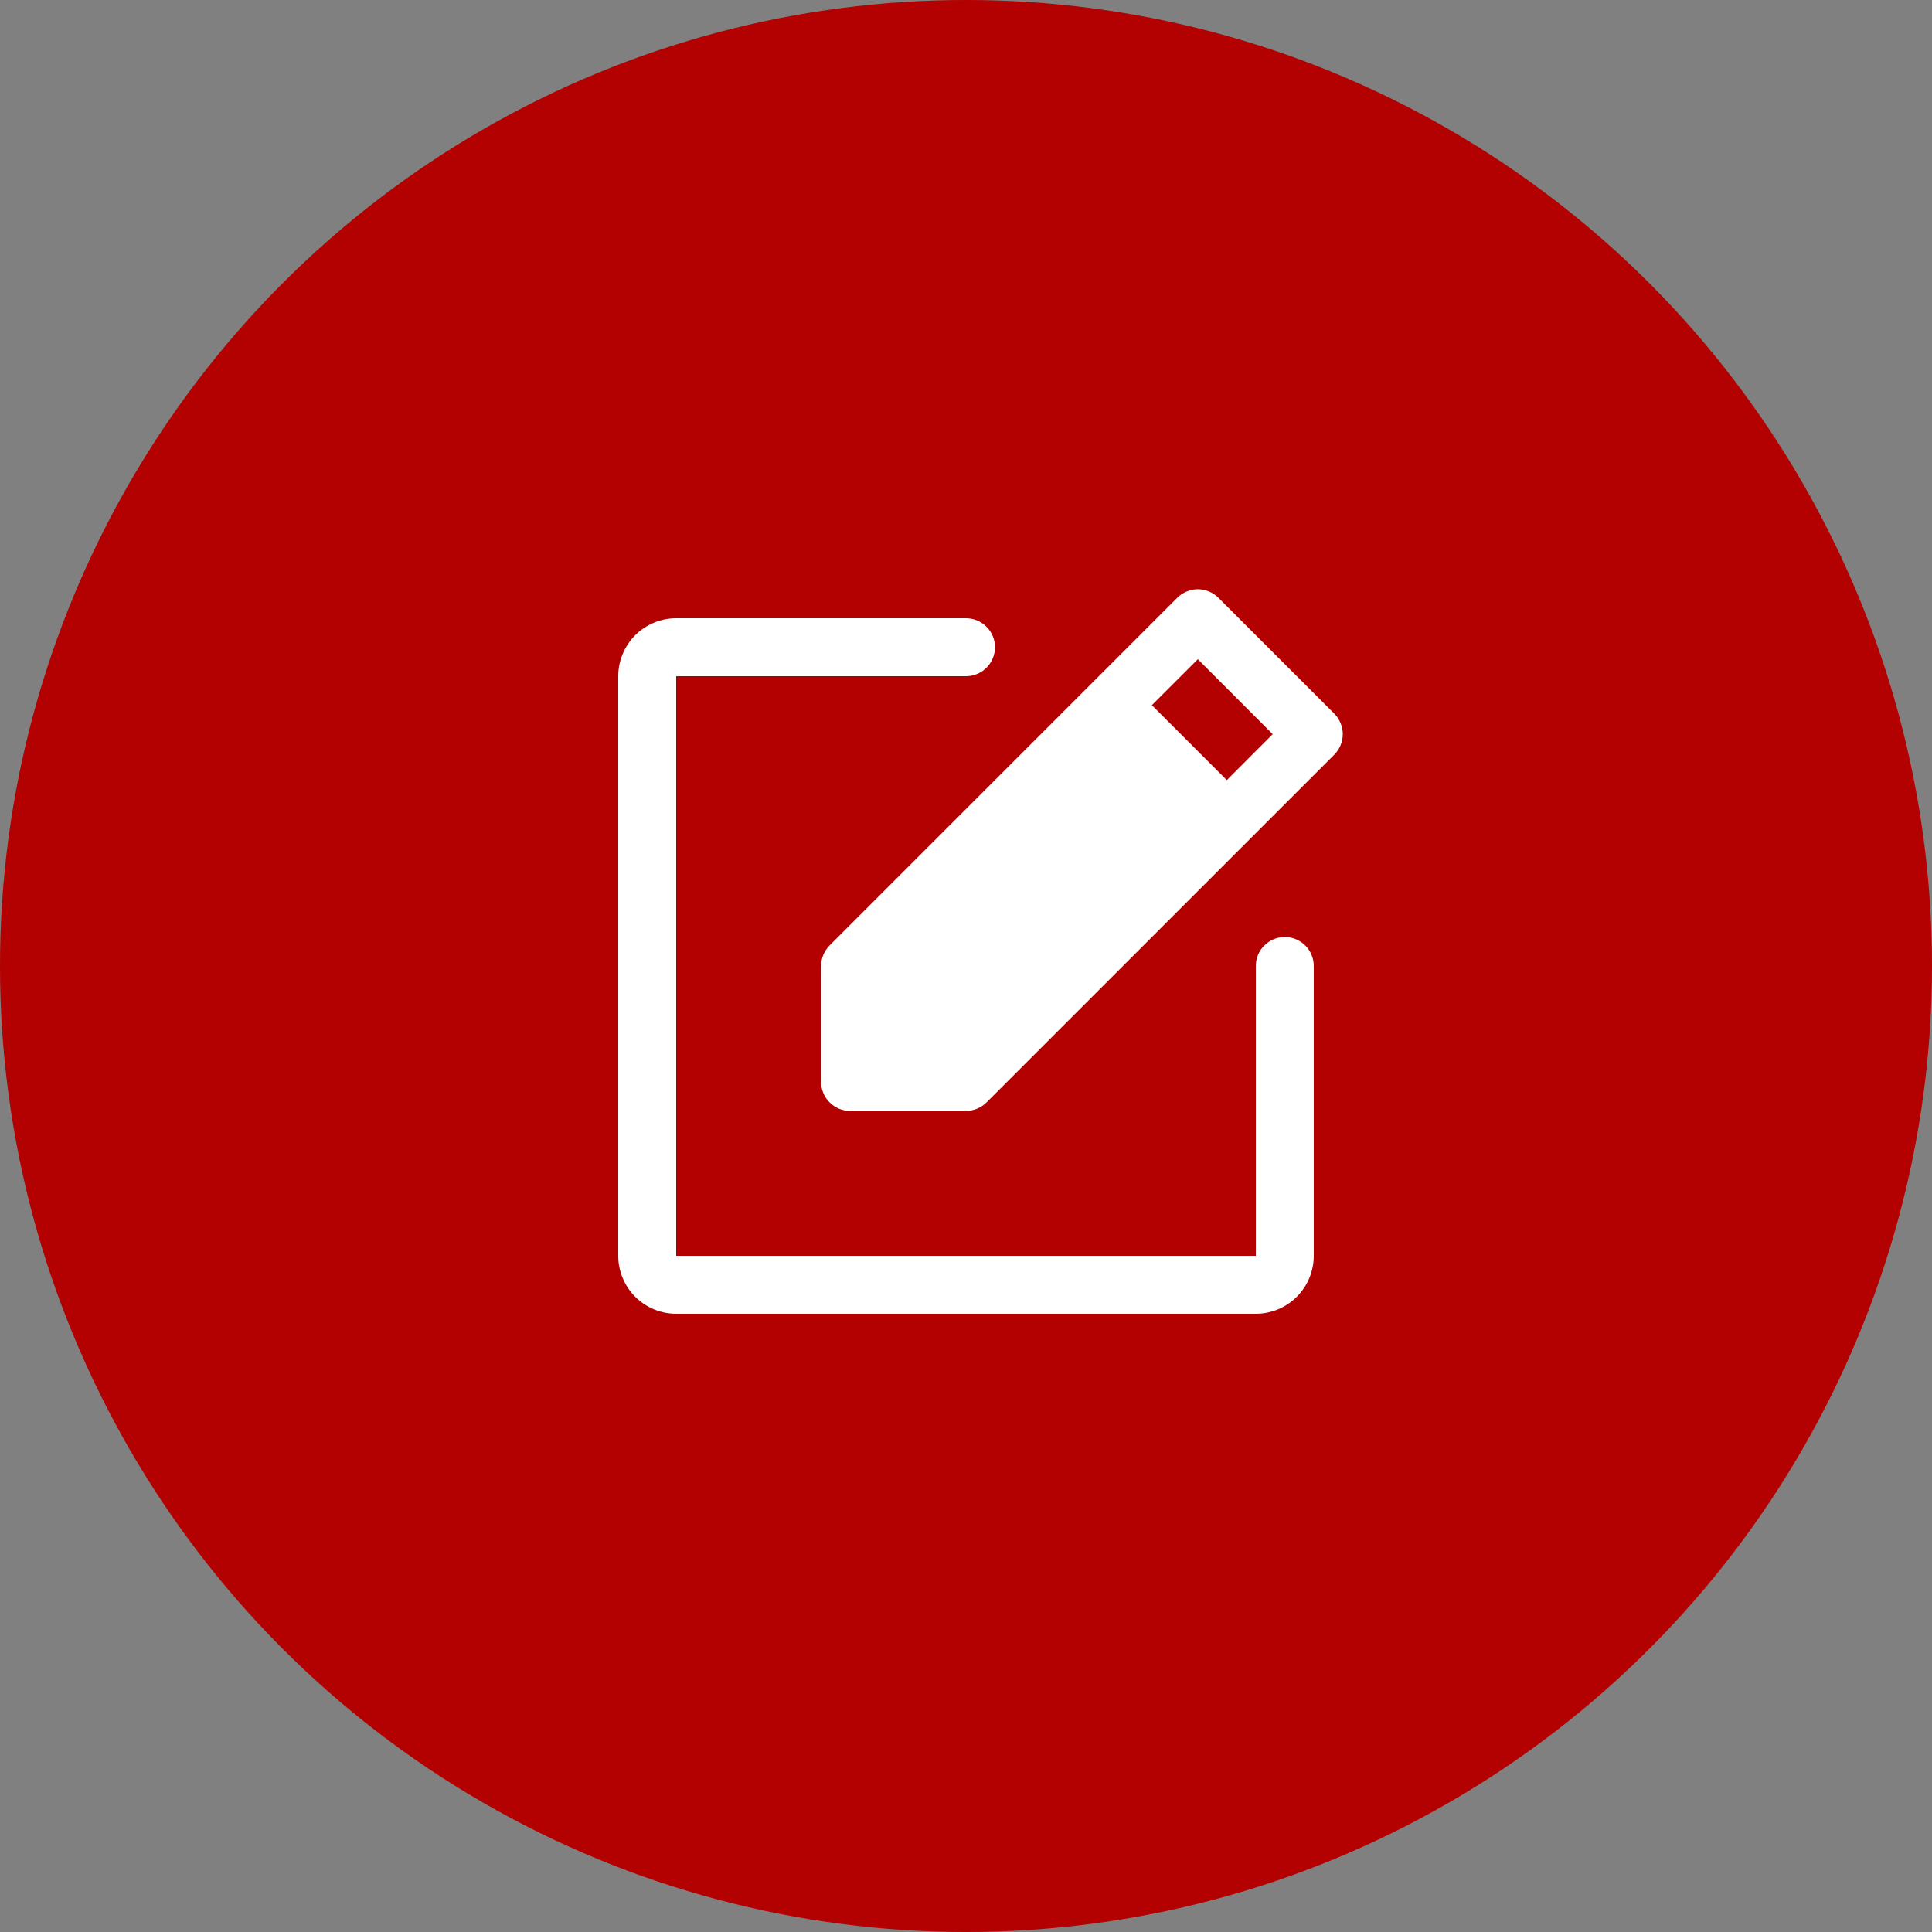
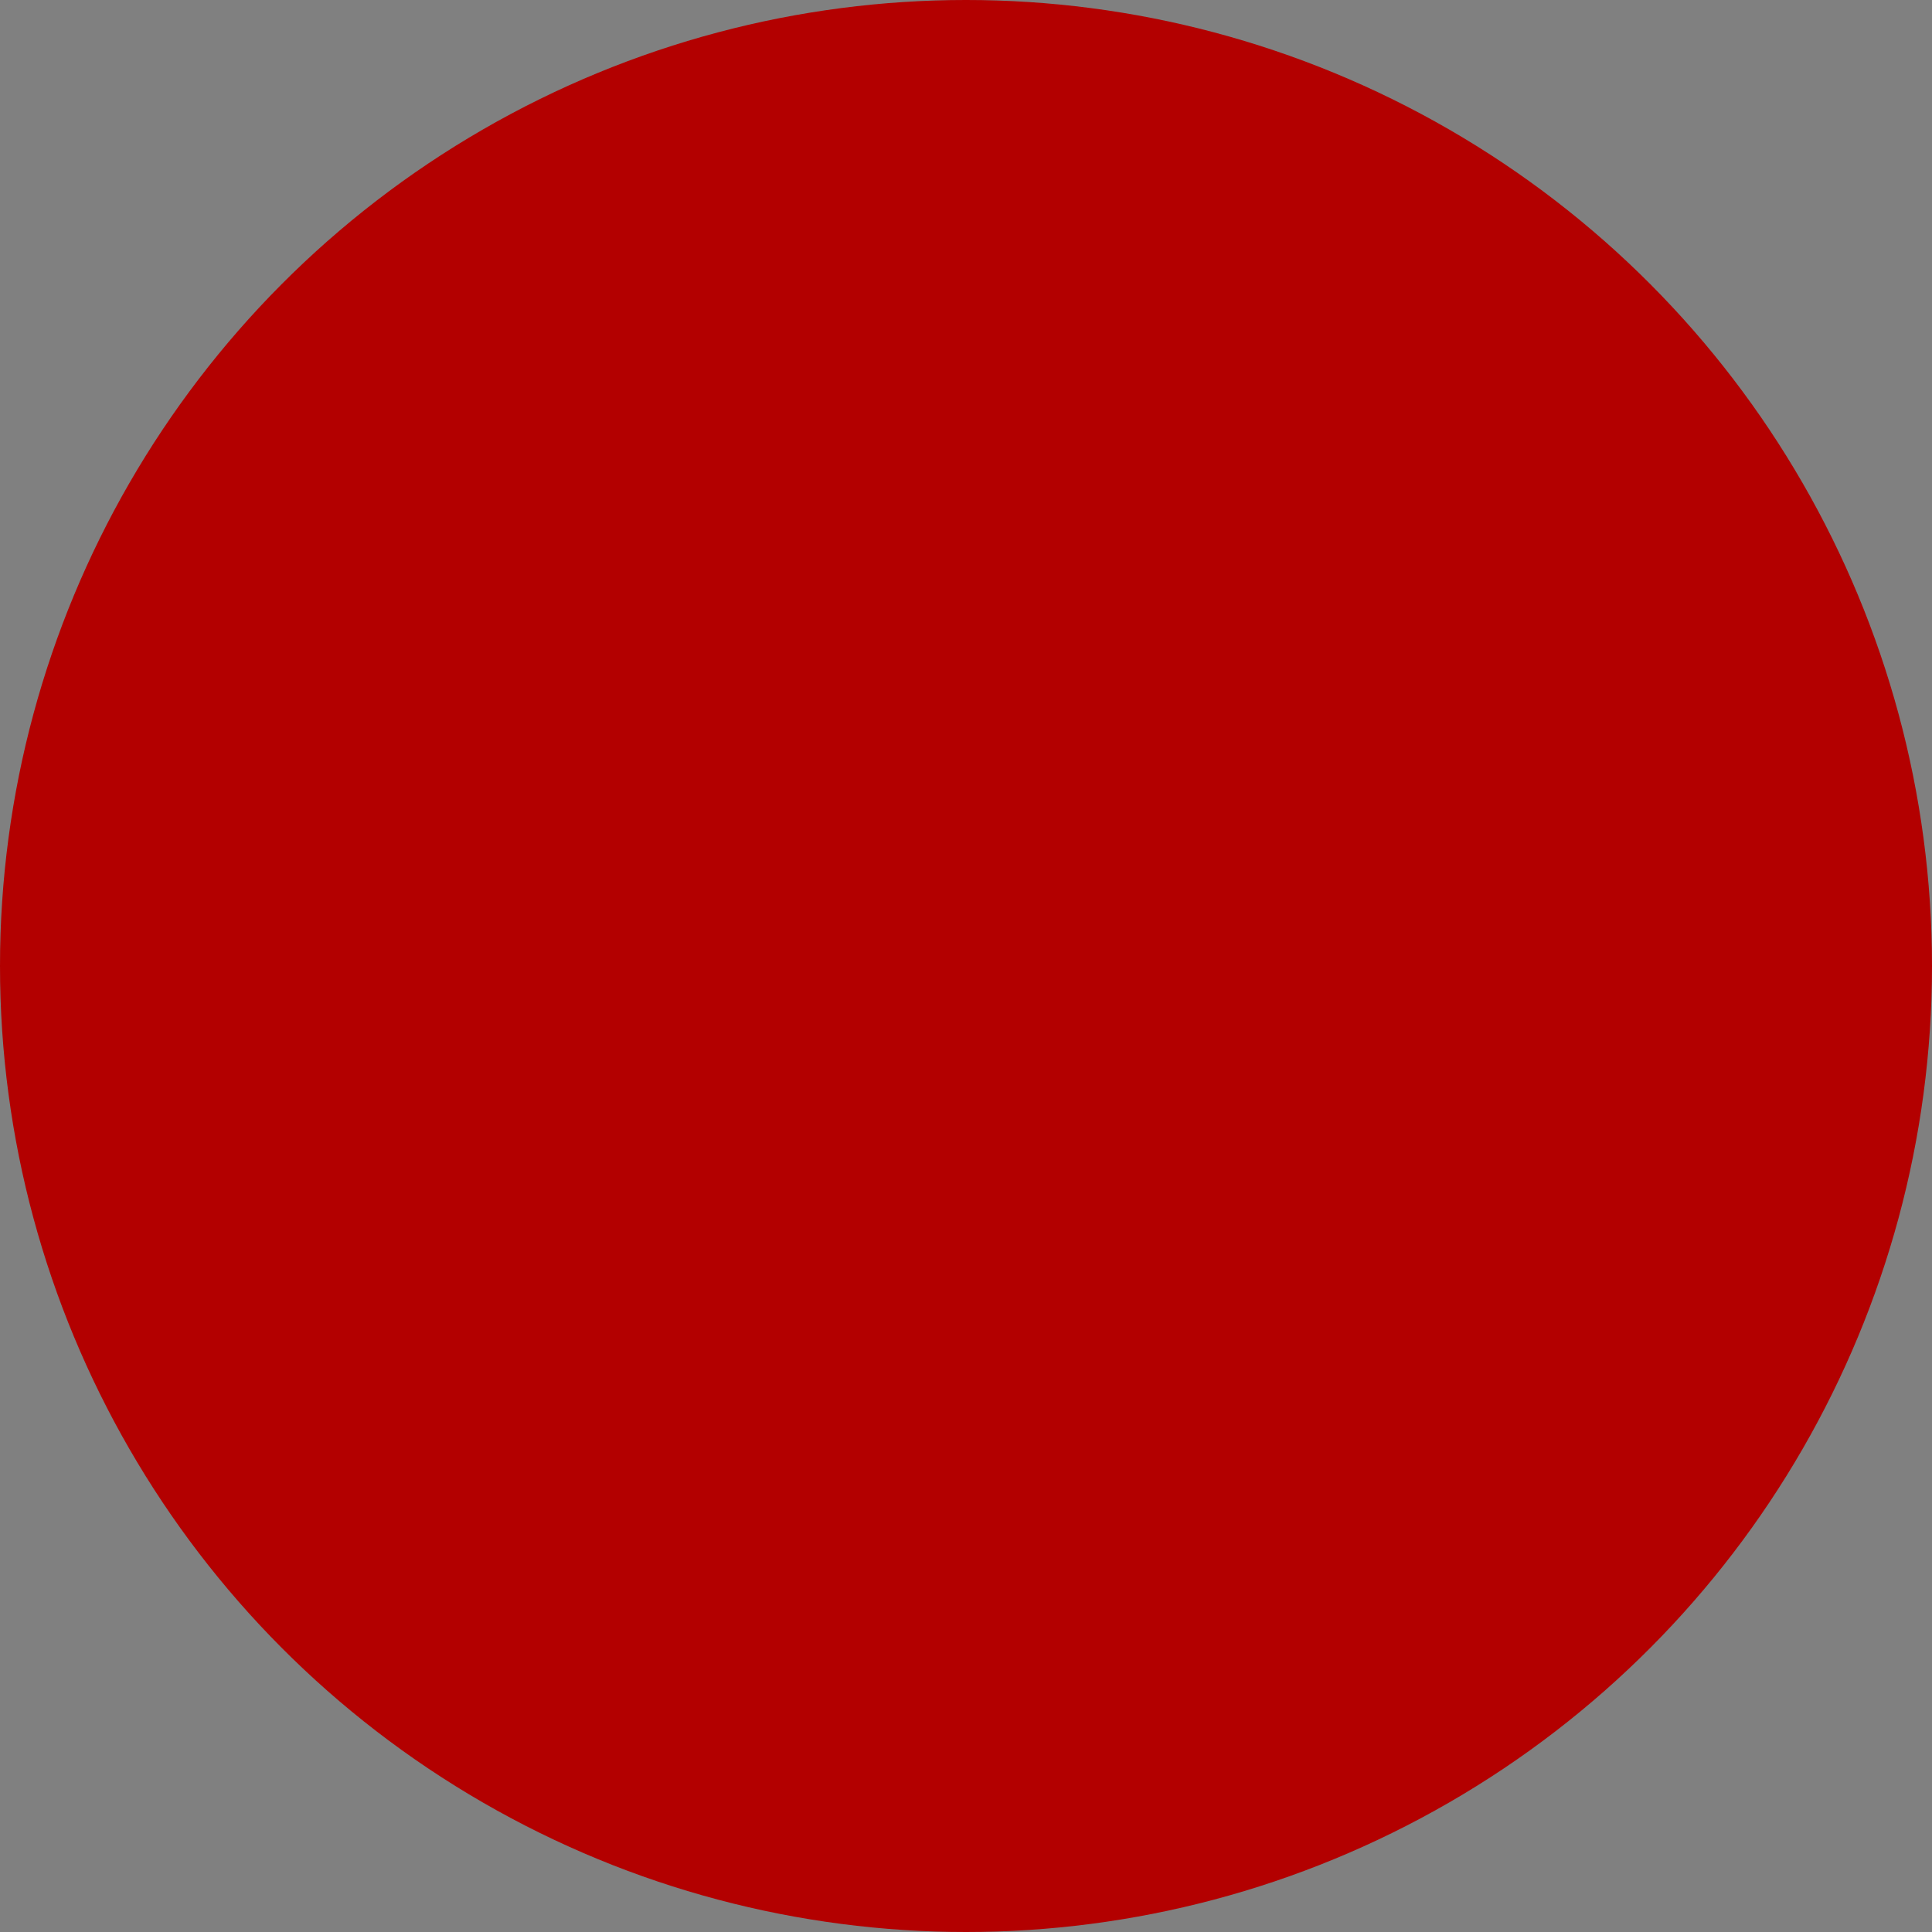
<svg xmlns="http://www.w3.org/2000/svg" width="50" height="50" viewBox="0 0 50 50" fill="none">
  <rect x="0" y="0" width="50" height="50" fill="#808080" stroke="none" />
  <circle cx="25" cy="25" r="25" fill="#B30000" />
-   <path d="M34 25V32.5C34 32.898 33.842 33.279 33.561 33.561C33.279 33.842 32.898 34 32.5 34H17.5C17.102 34 16.721 33.842 16.439 33.561C16.158 33.279 16 32.898 16 32.5V17.5C16 17.102 16.158 16.721 16.439 16.439C16.721 16.158 17.102 16 17.5 16H25C25.199 16 25.39 16.079 25.53 16.22C25.671 16.36 25.75 16.551 25.75 16.75C25.75 16.949 25.671 17.14 25.53 17.28C25.39 17.421 25.199 17.5 25 17.5H17.5V32.5H32.5V25C32.5 24.801 32.579 24.61 32.72 24.47C32.86 24.329 33.051 24.25 33.25 24.25C33.449 24.25 33.64 24.329 33.78 24.47C33.921 24.61 34 24.801 34 25ZM34.531 19.531L25.531 28.531C25.461 28.6 25.378 28.655 25.287 28.693C25.196 28.731 25.099 28.75 25 28.75H22C21.801 28.75 21.61 28.671 21.47 28.53C21.329 28.39 21.25 28.199 21.25 28V25C21.25 24.901 21.269 24.804 21.307 24.713C21.345 24.622 21.4 24.539 21.469 24.469L30.469 15.469C30.539 15.4 30.622 15.344 30.713 15.307C30.804 15.269 30.901 15.249 31 15.249C31.099 15.249 31.196 15.269 31.287 15.307C31.378 15.344 31.461 15.4 31.531 15.469L34.531 18.469C34.6 18.539 34.656 18.622 34.693 18.713C34.731 18.804 34.751 18.901 34.751 19C34.751 19.099 34.731 19.196 34.693 19.287C34.656 19.378 34.6 19.461 34.531 19.531ZM32.937 19L31 17.06L29.81 18.25L31.75 20.19L32.937 19Z" fill="white" />
</svg>